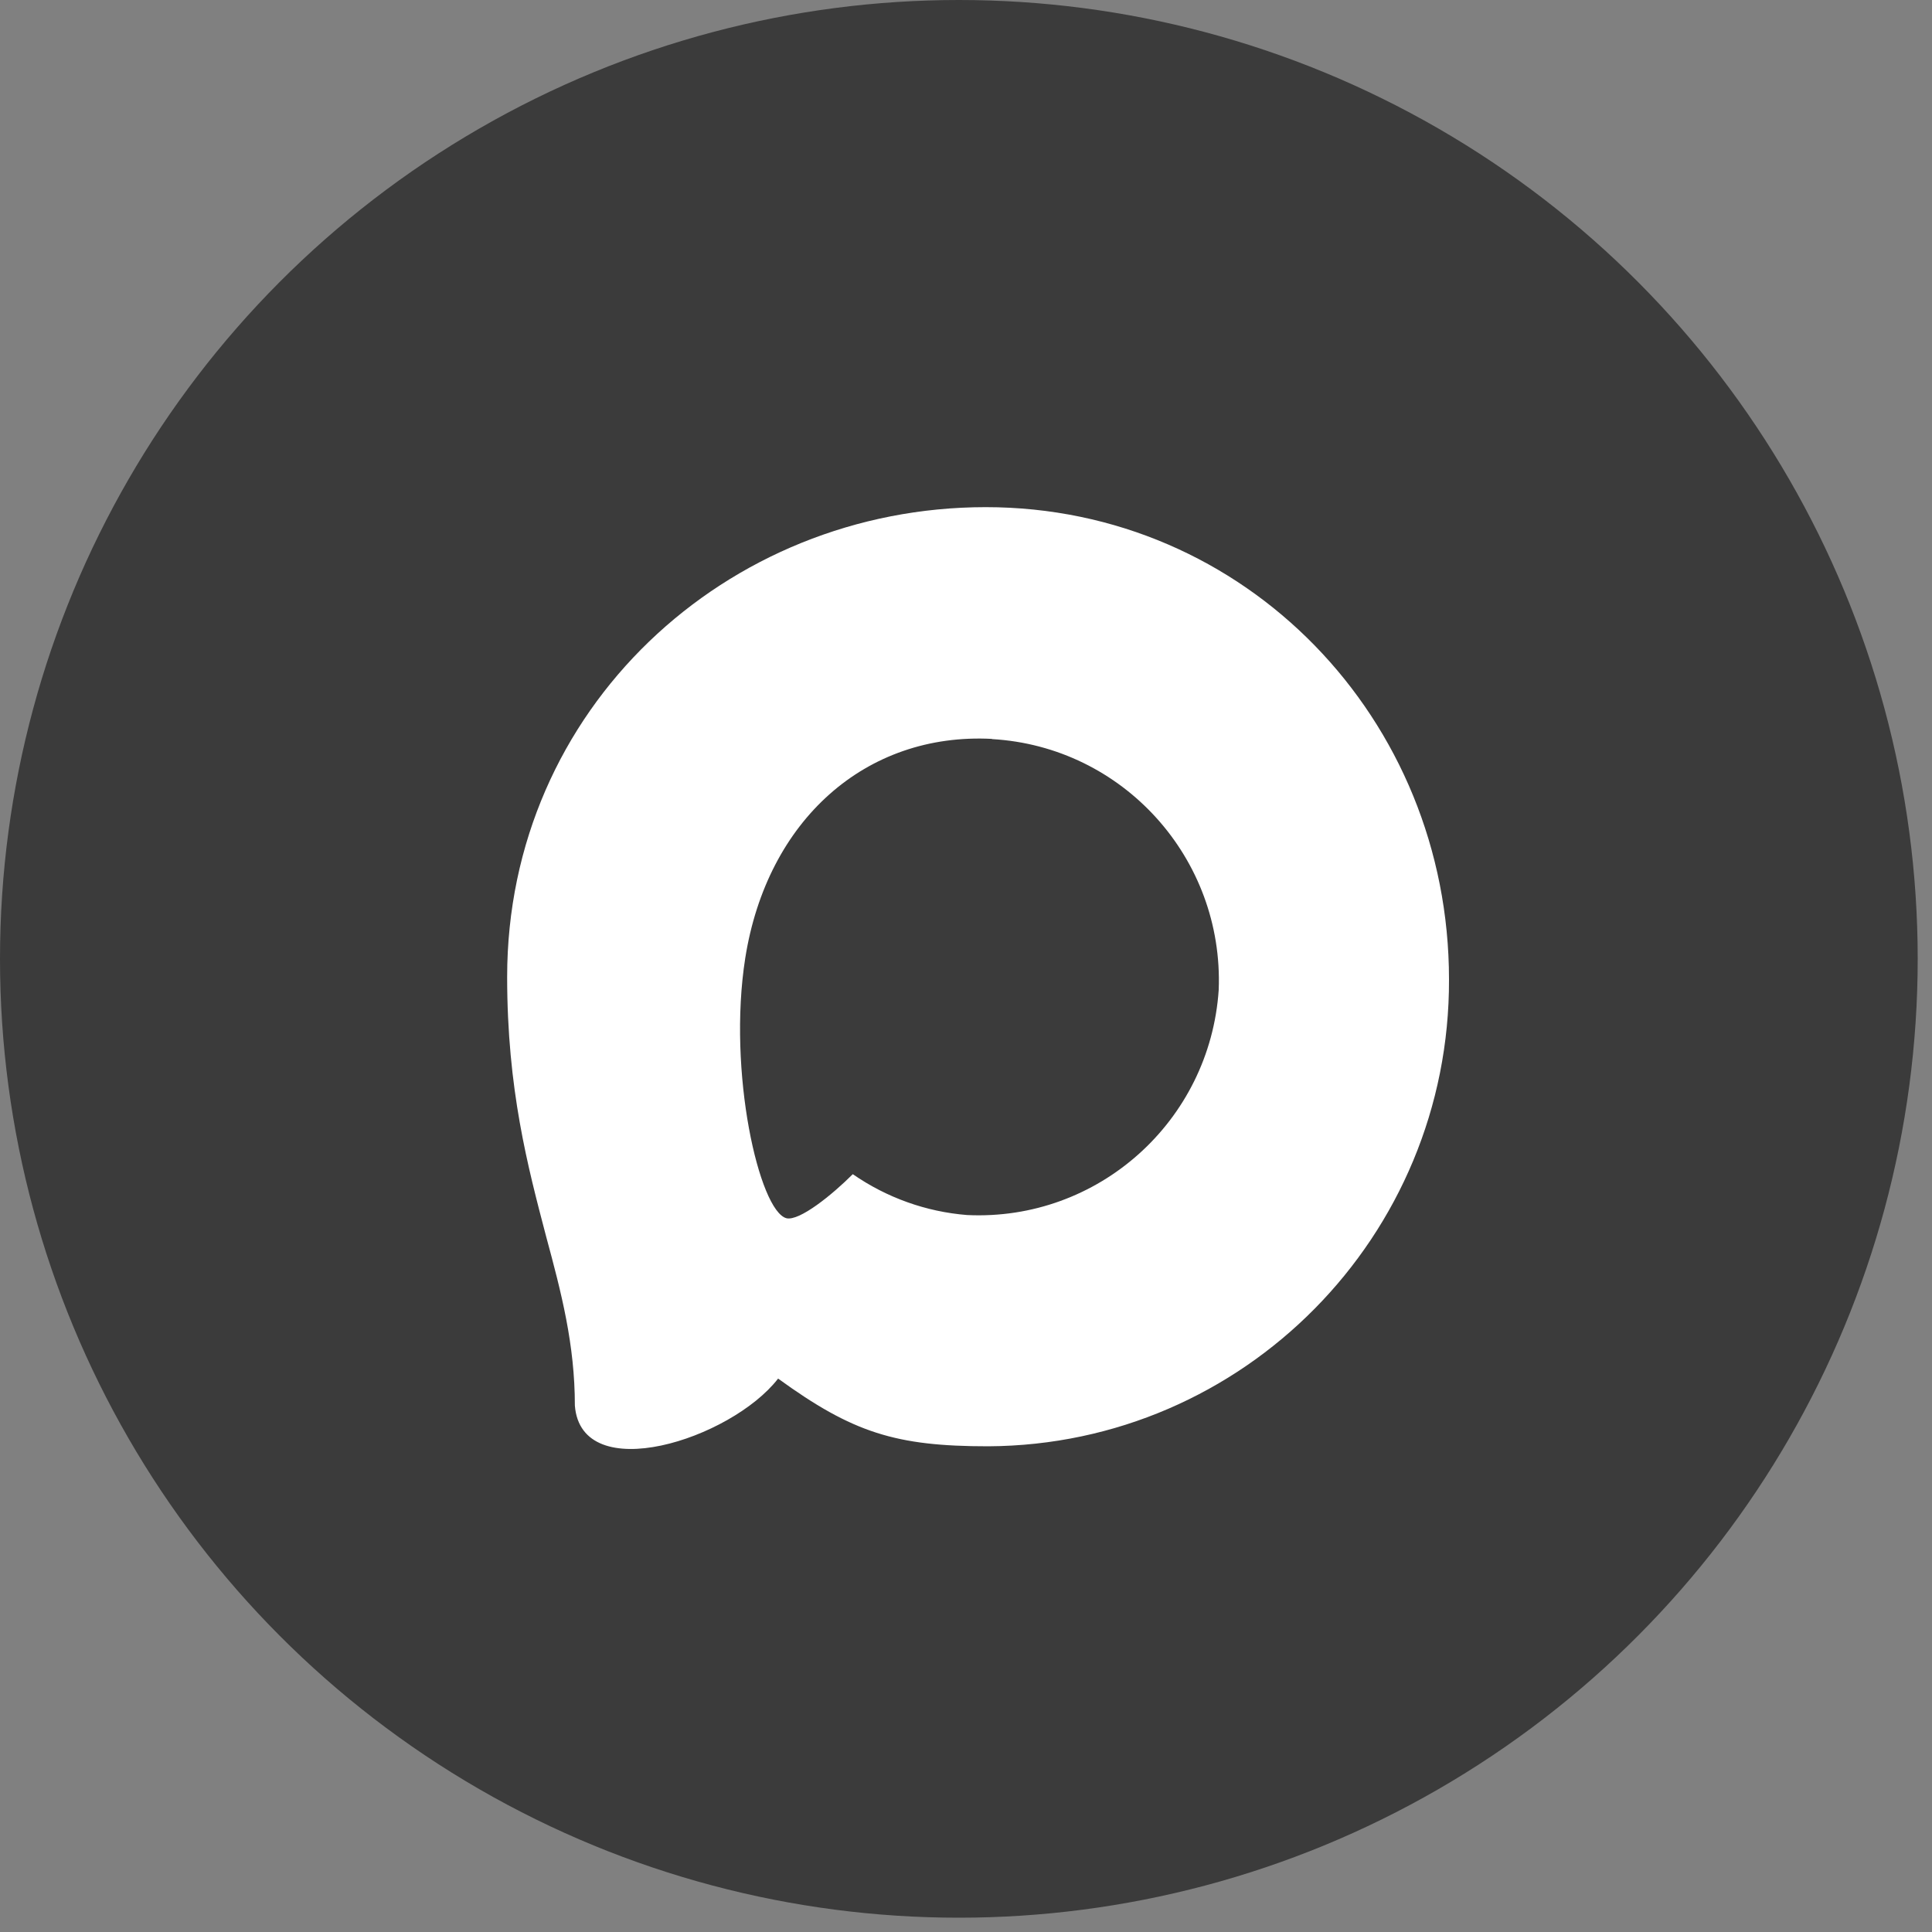
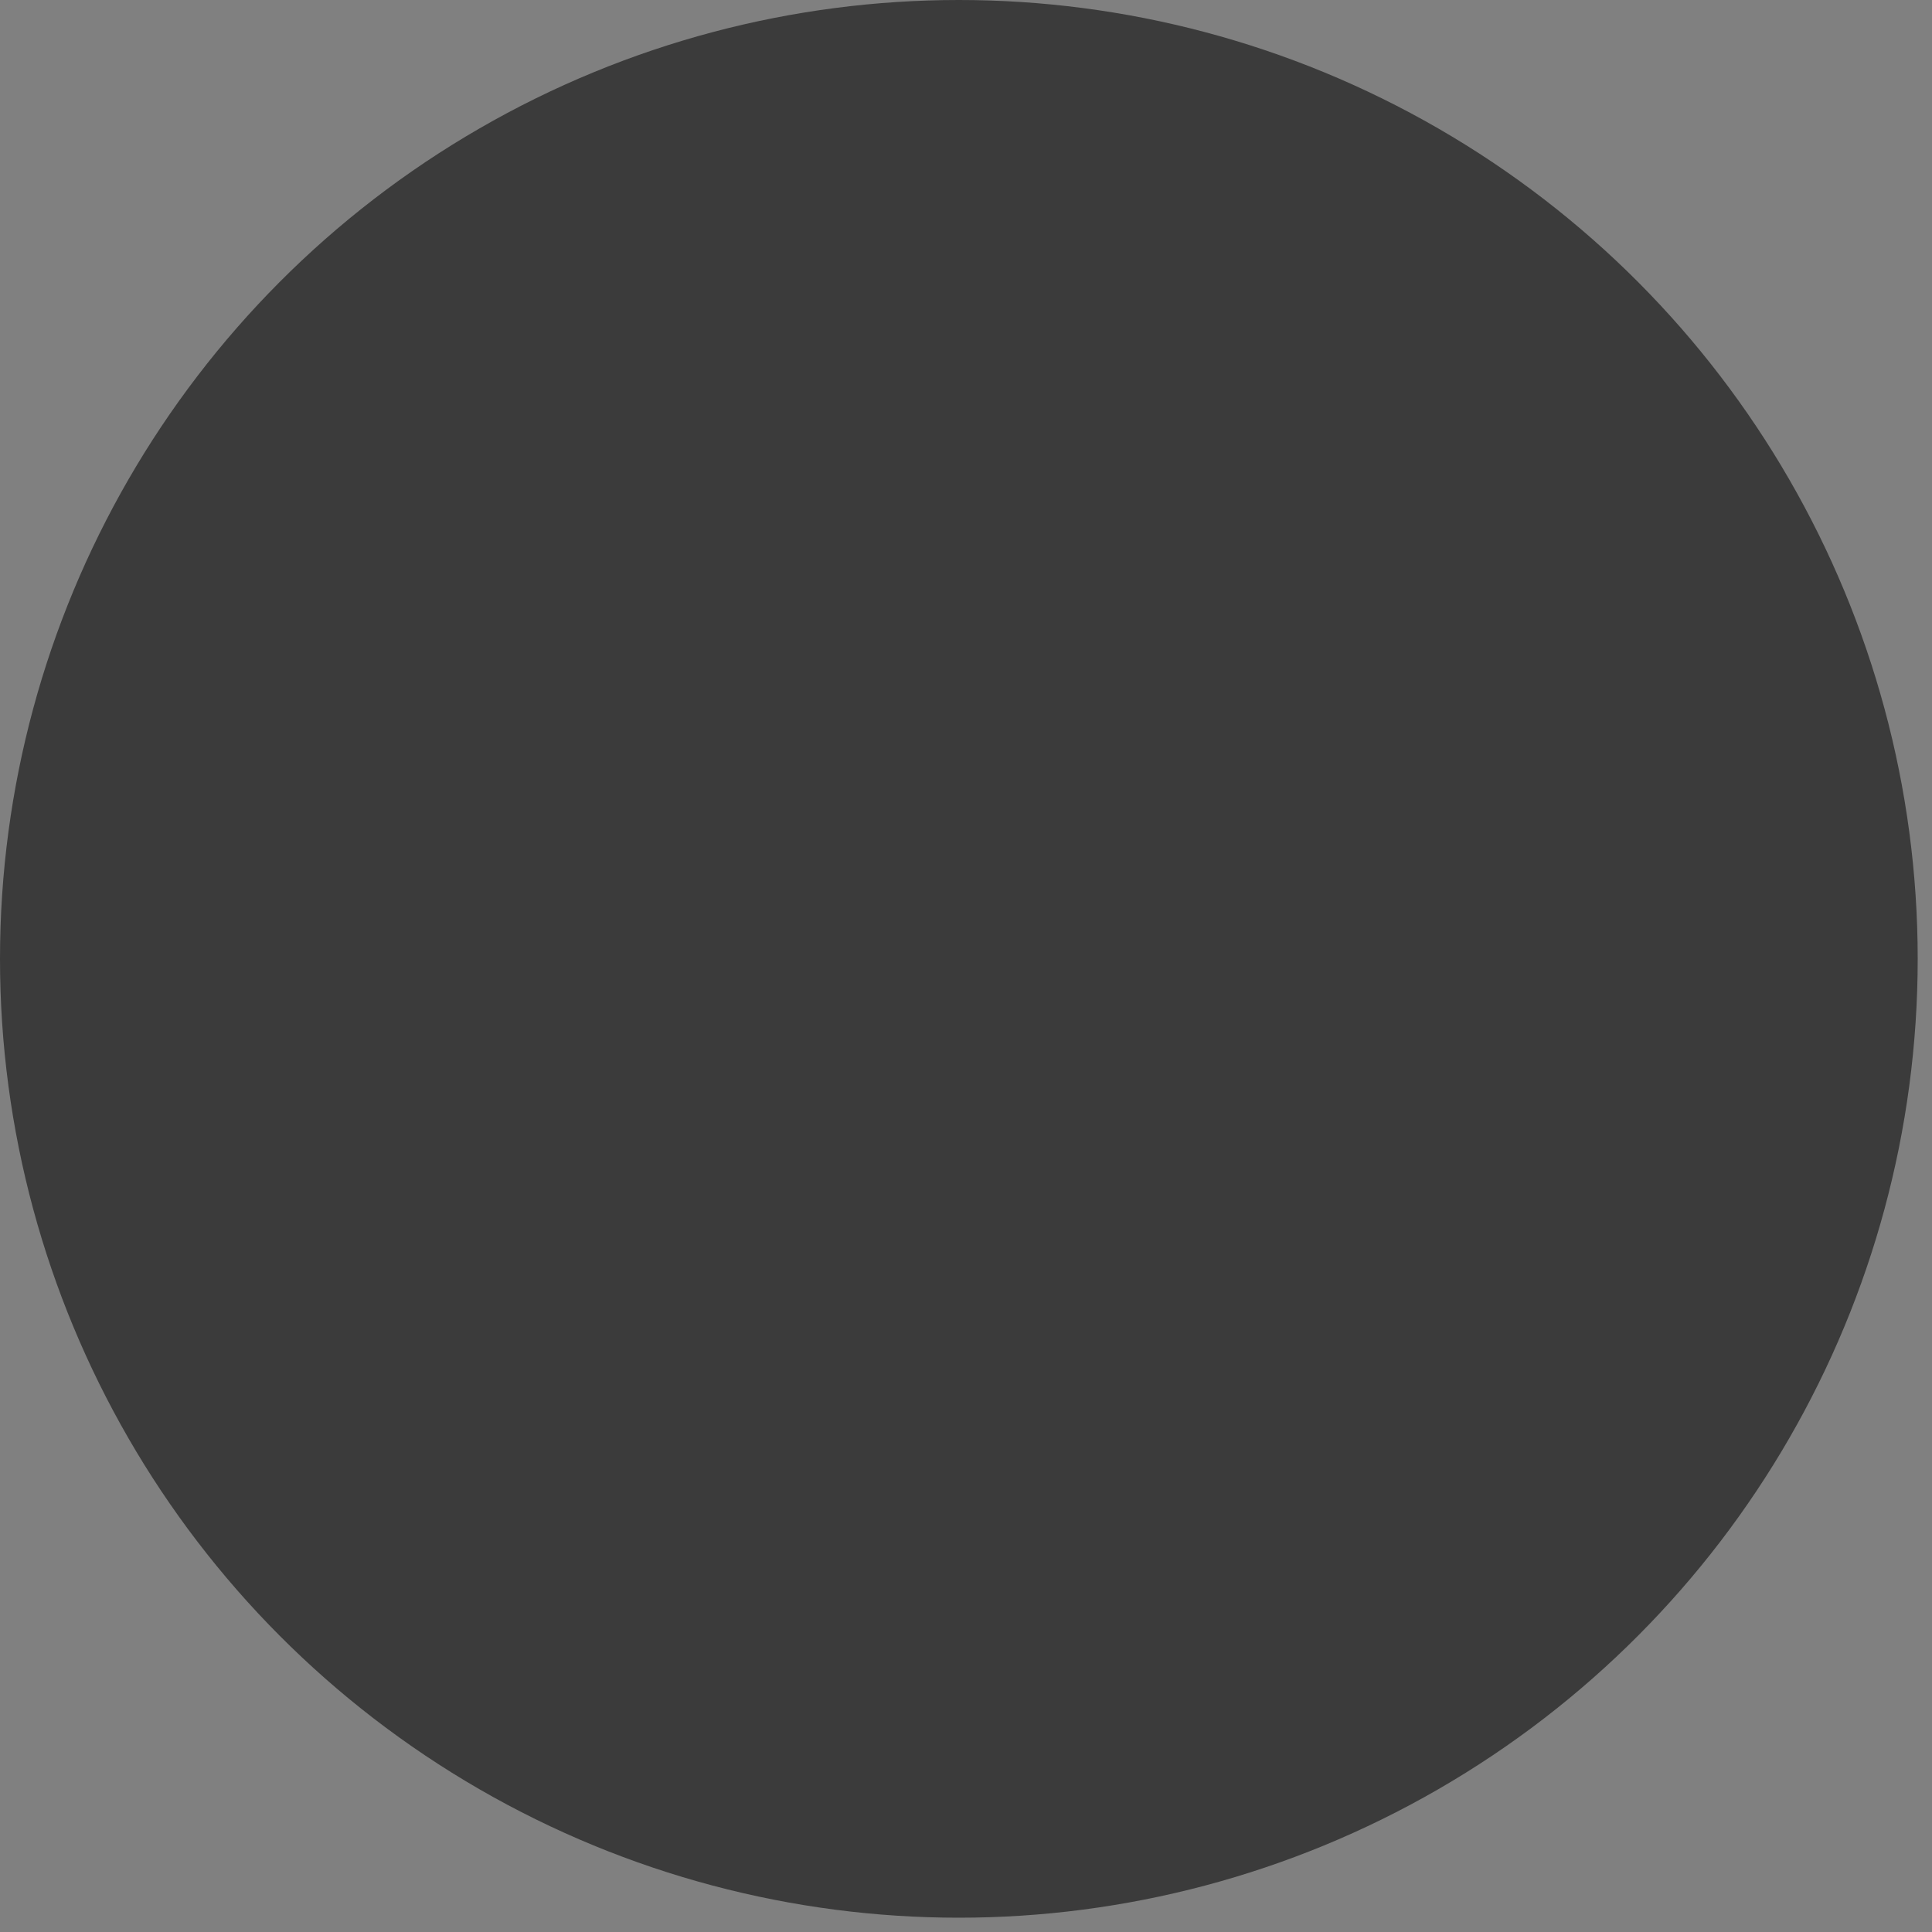
<svg xmlns="http://www.w3.org/2000/svg" width="20" height="20" viewBox="0 0 20 20" fill="none">
  <rect x="0" y="0" width="20" height="20" fill="#808080" stroke="none" />
  <circle cx="9.926" cy="9.926" r="9.926" fill="#3B3B3B" />
-   <path fill-rule="evenodd" clip-rule="evenodd" d="M10.23 14.972C9.273 14.972 8.828 14.832 8.055 14.271C7.566 14.902 6.018 15.395 5.951 14.551C5.951 13.918 5.811 13.382 5.653 12.798C5.464 12.078 5.25 11.275 5.25 10.113C5.25 7.338 7.518 5.25 10.204 5.25C12.893 5.25 15 7.441 15 10.139C15.009 12.796 12.875 14.958 10.23 14.972ZM10.269 7.649C8.961 7.581 7.941 8.491 7.715 9.917C7.529 11.098 7.86 12.536 8.141 12.611C8.276 12.643 8.616 12.367 8.828 12.155C9.179 12.398 9.586 12.544 10.011 12.578C11.367 12.643 12.525 11.607 12.616 10.247C12.669 8.884 11.625 7.729 10.269 7.651L10.269 7.649Z" fill="white" />
</svg>